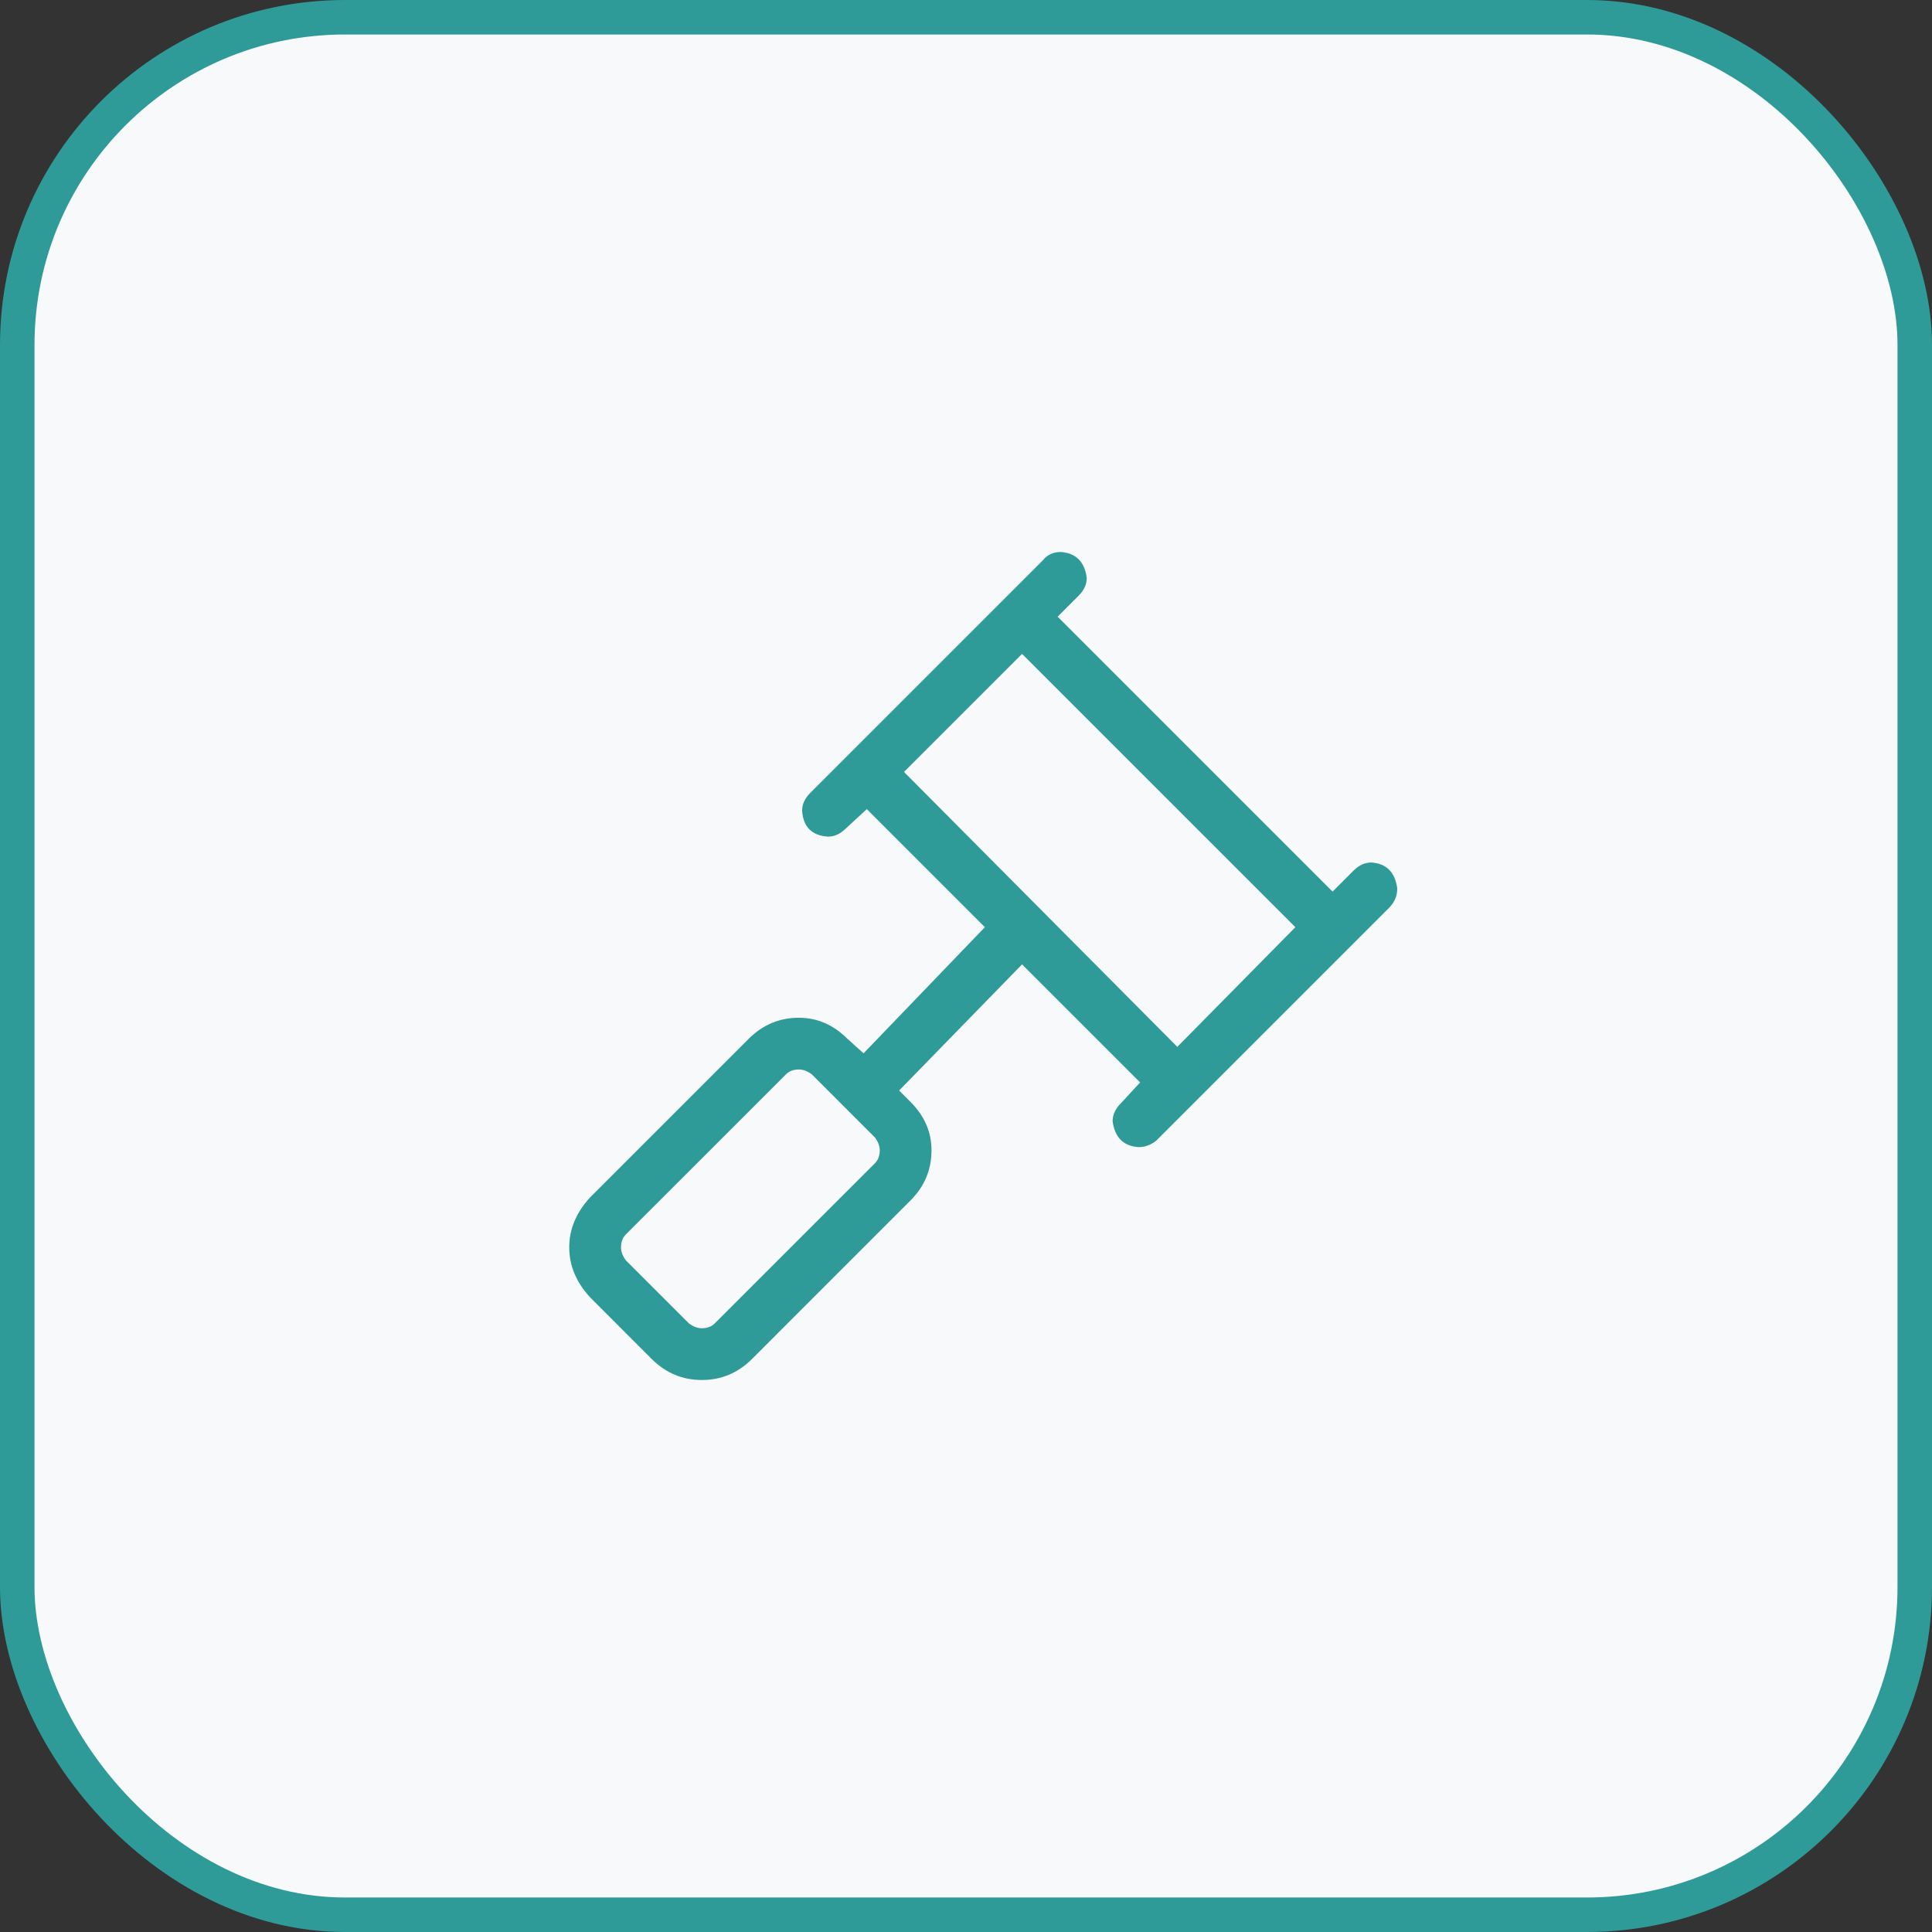
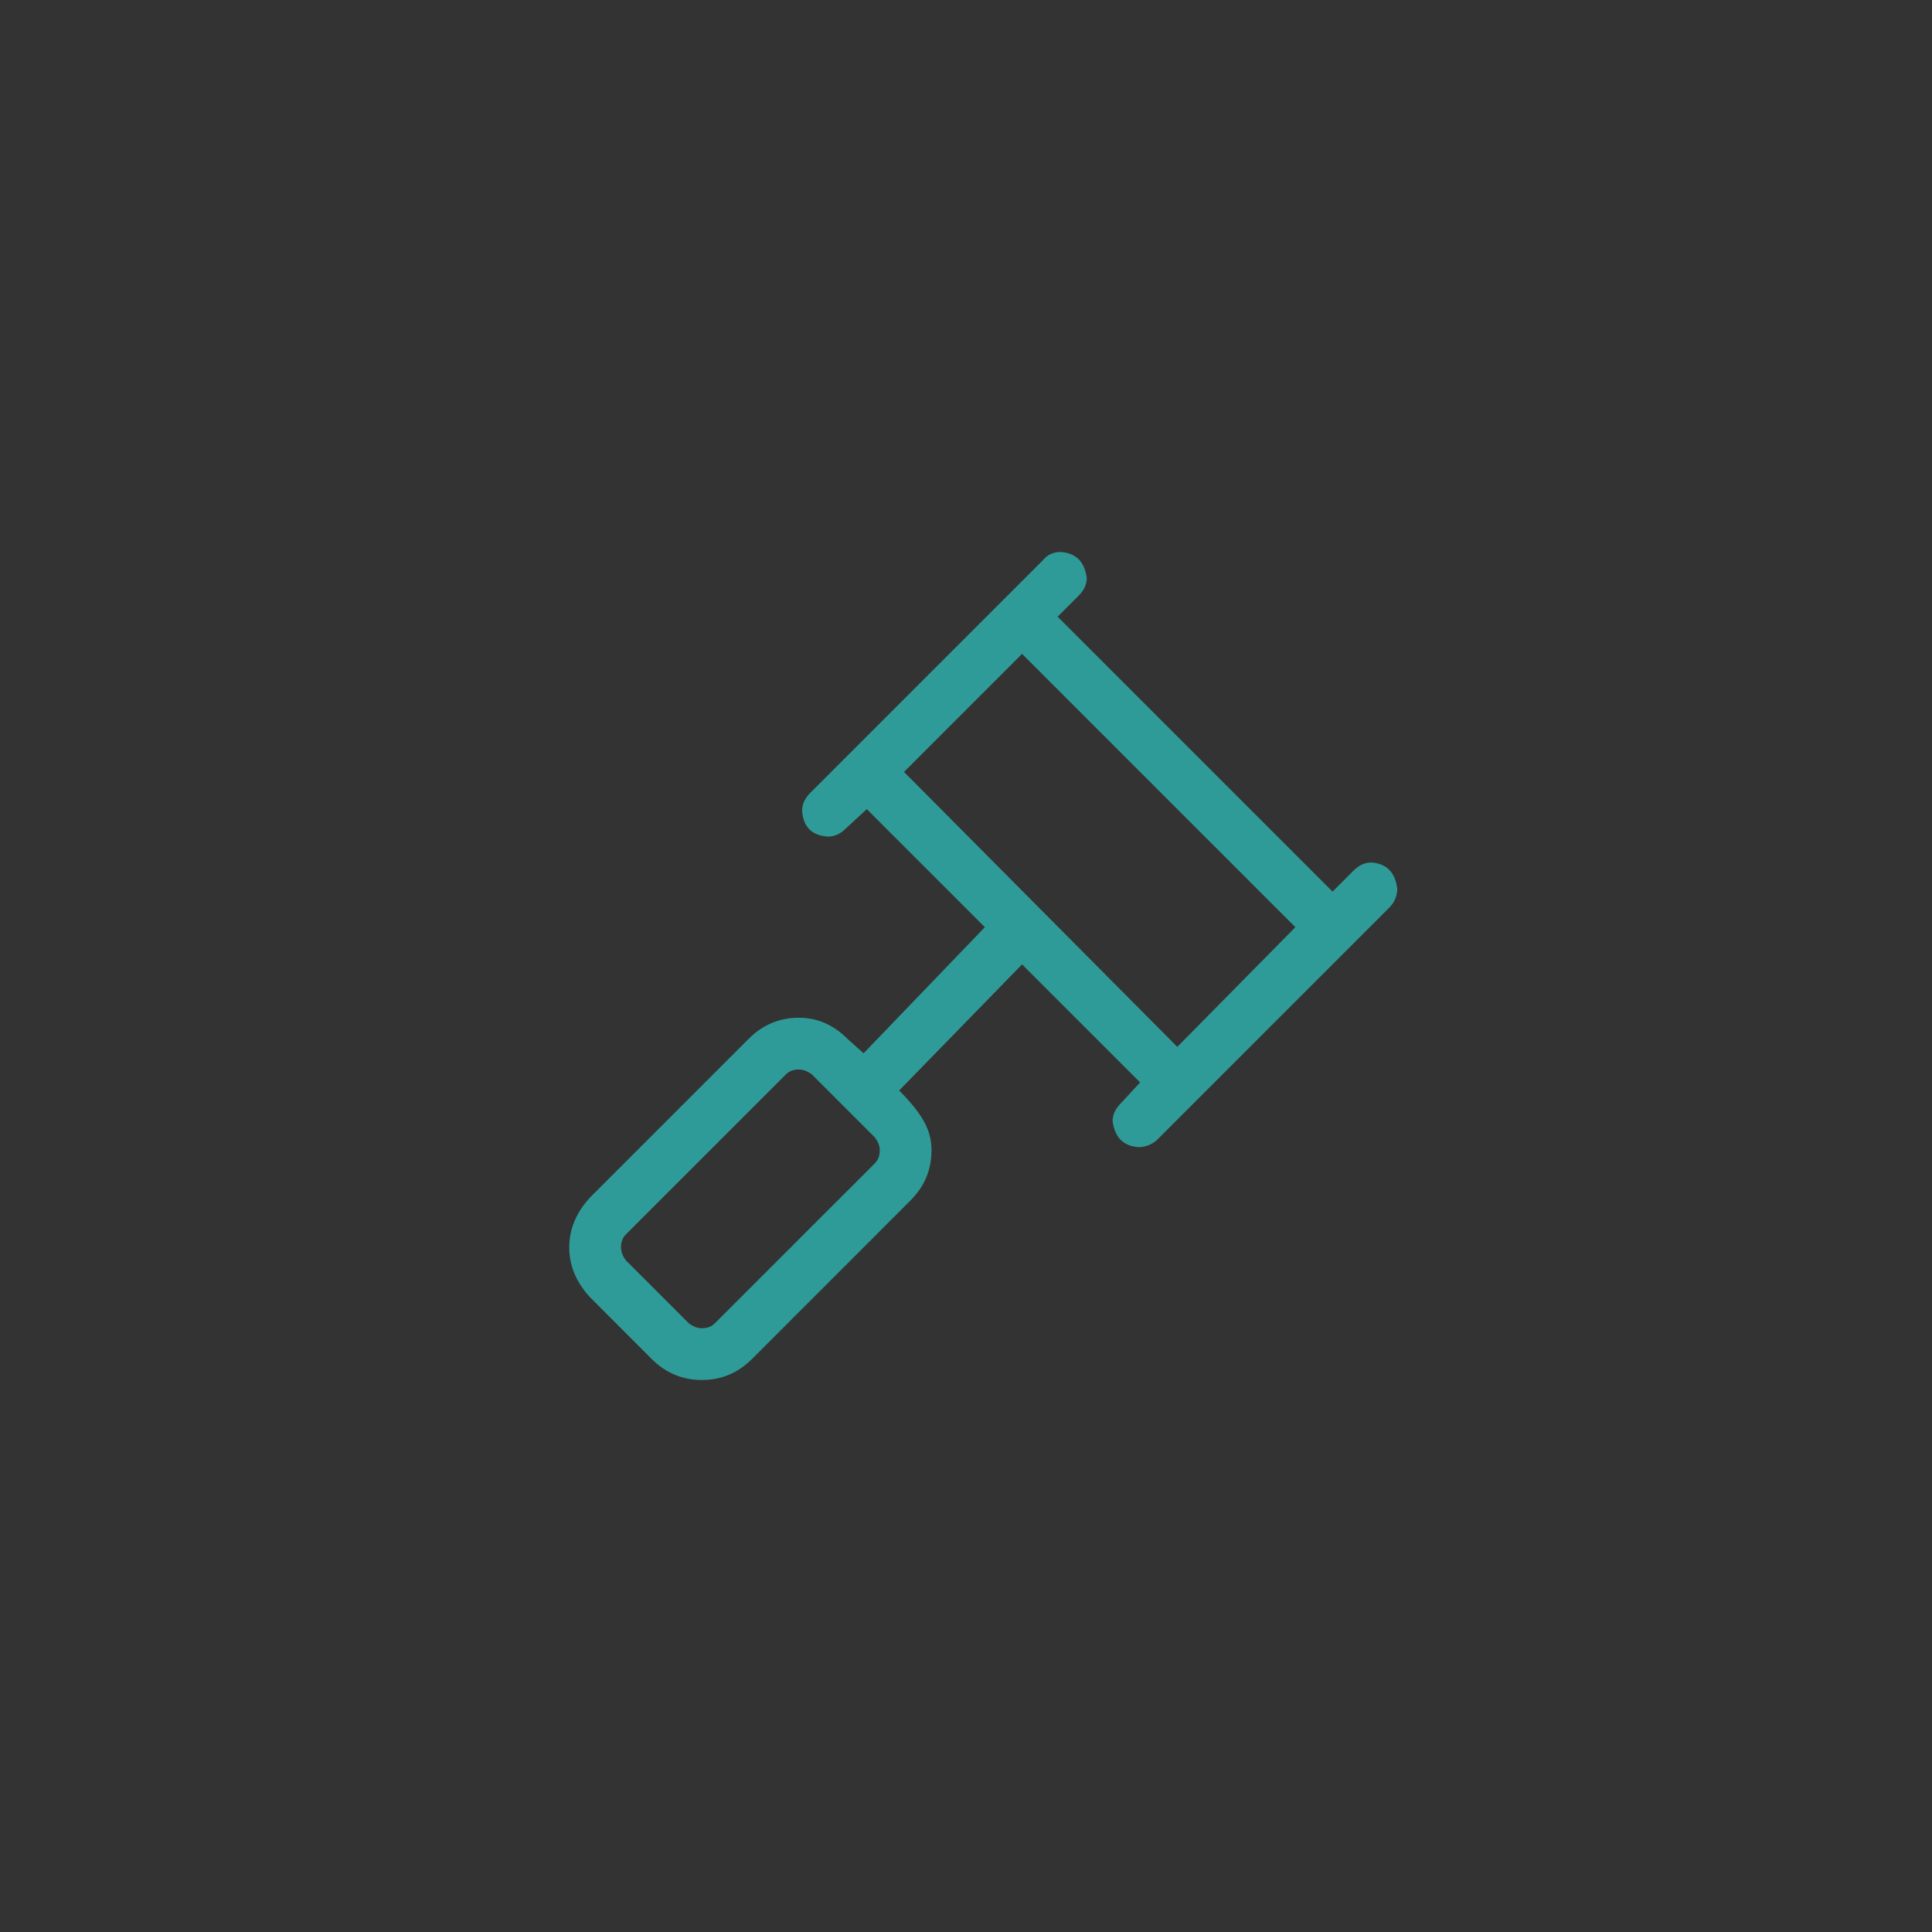
<svg xmlns="http://www.w3.org/2000/svg" width="56" height="56" viewBox="0 0 56 56" fill="none">
  <rect x="0" y="0" width="56" height="56" fill="#333333" stroke="none" />
-   <rect x="0.5" y="0.5" width="55" height="55" rx="9.5" fill="#F8F9FA" stroke="#2F9B98" />
-   <path d="M40.5 25.75C40.5 25.969 40.422 26.156 40.265 26.312L33.515 33.062C33.359 33.188 33.187 33.25 33 33.25C32.562 33.219 32.312 32.969 32.25 32.5C32.25 32.312 32.328 32.141 32.484 31.984L33.047 31.375L29.625 27.953L26.062 31.609L26.39 31.938C26.797 32.344 27 32.812 27 33.344C27 33.906 26.797 34.391 26.39 34.797L21.797 39.391C21.39 39.797 20.906 40 20.343 40C19.781 40 19.297 39.797 18.89 39.391L17.109 37.609C16.703 37.172 16.5 36.688 16.5 36.156C16.5 35.625 16.703 35.141 17.109 34.703L21.703 30.109C22.109 29.703 22.593 29.5 23.156 29.5C23.687 29.5 24.156 29.703 24.562 30.109L25.031 30.531L28.547 26.875L25.125 23.453L24.515 24.016C24.359 24.172 24.187 24.25 24 24.25C23.531 24.219 23.281 23.969 23.25 23.5C23.25 23.312 23.328 23.141 23.484 22.984L30.234 16.234C30.359 16.078 30.531 16 30.75 16C31.187 16.031 31.437 16.281 31.5 16.75C31.5 16.938 31.422 17.109 31.265 17.266L30.656 17.875L38.625 25.844L39.234 25.234C39.39 25.078 39.562 25 39.75 25C40.187 25.031 40.437 25.281 40.5 25.75ZM25.5 33.344C25.5 33.219 25.453 33.094 25.359 32.969L23.531 31.141C23.406 31.047 23.281 31 23.156 31C23 31 22.875 31.047 22.781 31.141L18.14 35.781C18.047 35.875 18 36 18 36.156C18 36.281 18.047 36.406 18.14 36.531L19.968 38.359C20.093 38.453 20.218 38.5 20.343 38.5C20.5 38.5 20.625 38.453 20.718 38.359L25.359 33.719C25.453 33.625 25.5 33.5 25.5 33.344ZM26.203 22.375L34.125 30.344L37.547 26.875L29.625 18.953L26.203 22.375Z" fill="#2F9B98" />
+   <path d="M40.5 25.75C40.5 25.969 40.422 26.156 40.265 26.312L33.515 33.062C33.359 33.188 33.187 33.25 33 33.25C32.562 33.219 32.312 32.969 32.25 32.5C32.25 32.312 32.328 32.141 32.484 31.984L33.047 31.375L29.625 27.953L26.062 31.609C26.797 32.344 27 32.812 27 33.344C27 33.906 26.797 34.391 26.39 34.797L21.797 39.391C21.39 39.797 20.906 40 20.343 40C19.781 40 19.297 39.797 18.89 39.391L17.109 37.609C16.703 37.172 16.5 36.688 16.5 36.156C16.5 35.625 16.703 35.141 17.109 34.703L21.703 30.109C22.109 29.703 22.593 29.5 23.156 29.5C23.687 29.5 24.156 29.703 24.562 30.109L25.031 30.531L28.547 26.875L25.125 23.453L24.515 24.016C24.359 24.172 24.187 24.25 24 24.25C23.531 24.219 23.281 23.969 23.25 23.5C23.25 23.312 23.328 23.141 23.484 22.984L30.234 16.234C30.359 16.078 30.531 16 30.75 16C31.187 16.031 31.437 16.281 31.5 16.75C31.5 16.938 31.422 17.109 31.265 17.266L30.656 17.875L38.625 25.844L39.234 25.234C39.39 25.078 39.562 25 39.75 25C40.187 25.031 40.437 25.281 40.5 25.75ZM25.5 33.344C25.5 33.219 25.453 33.094 25.359 32.969L23.531 31.141C23.406 31.047 23.281 31 23.156 31C23 31 22.875 31.047 22.781 31.141L18.14 35.781C18.047 35.875 18 36 18 36.156C18 36.281 18.047 36.406 18.14 36.531L19.968 38.359C20.093 38.453 20.218 38.5 20.343 38.5C20.5 38.5 20.625 38.453 20.718 38.359L25.359 33.719C25.453 33.625 25.5 33.5 25.5 33.344ZM26.203 22.375L34.125 30.344L37.547 26.875L29.625 18.953L26.203 22.375Z" fill="#2F9B98" />
</svg>